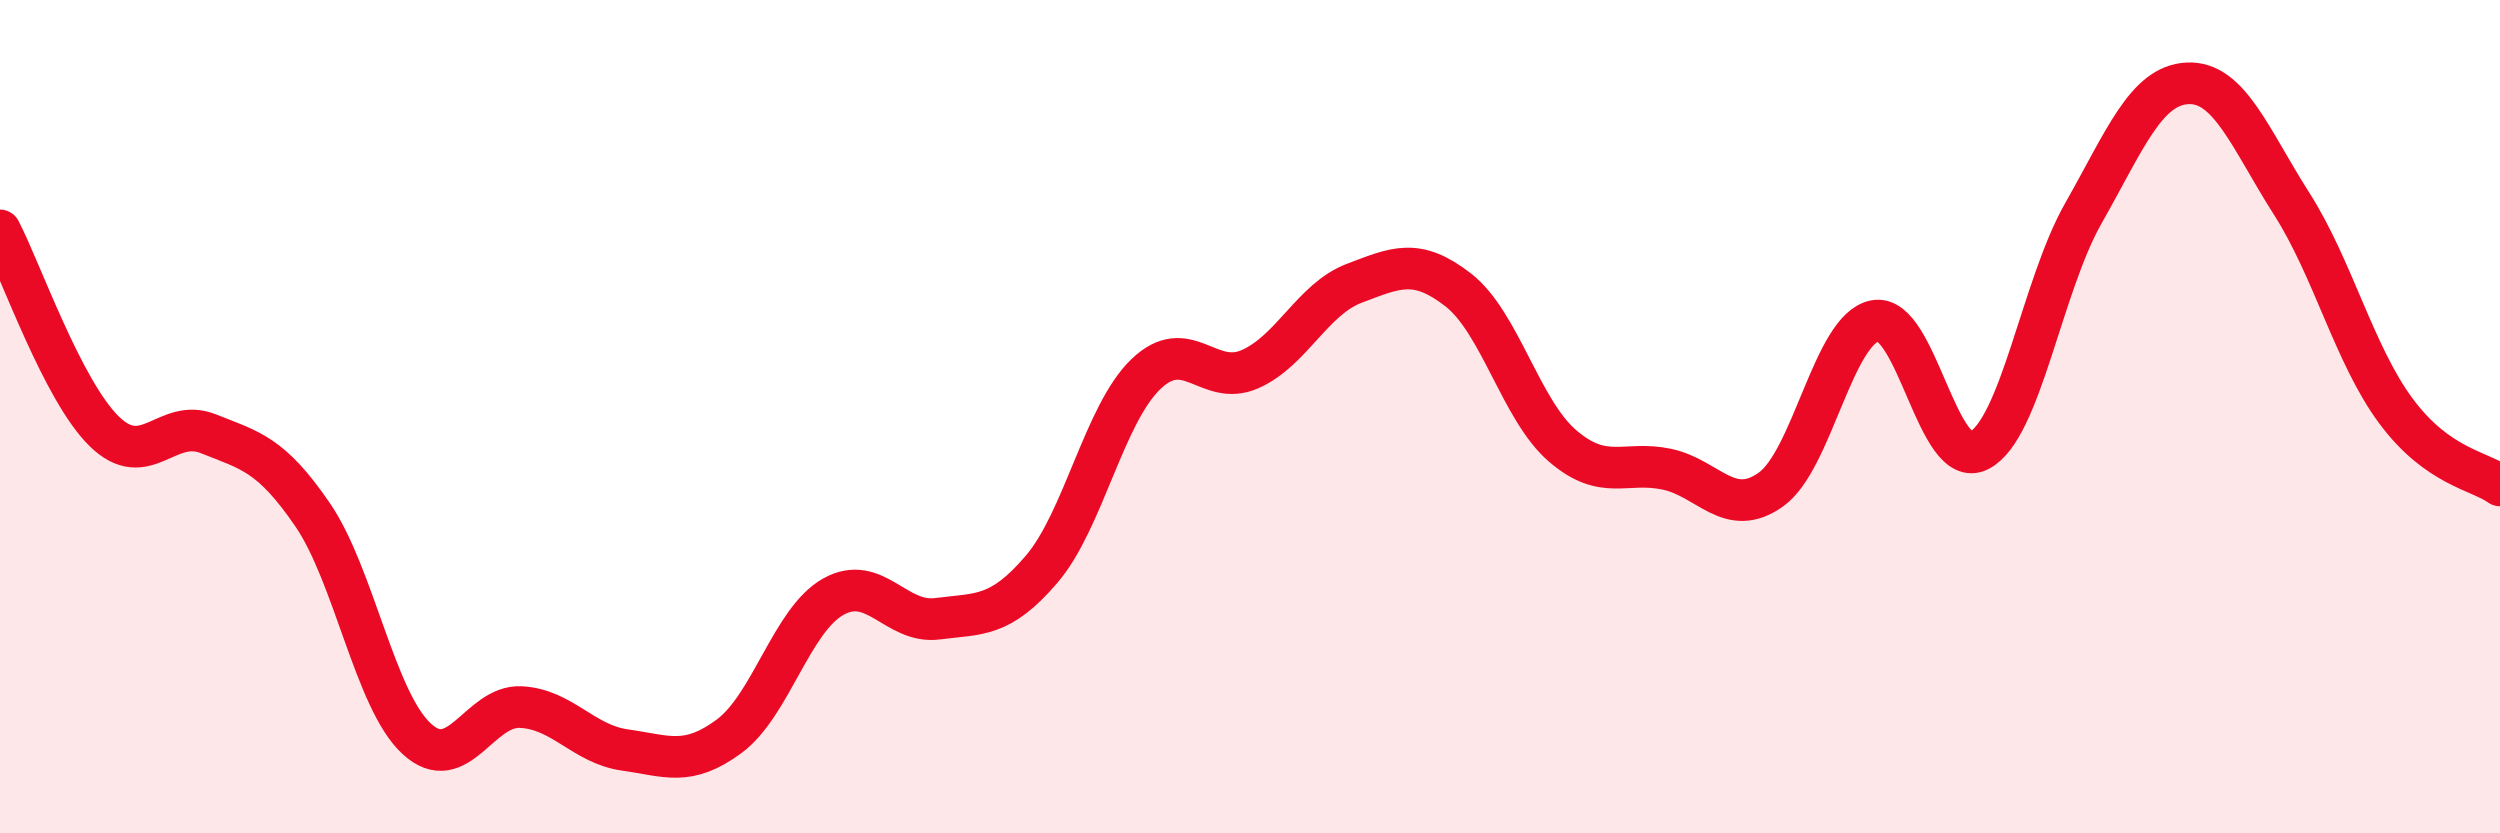
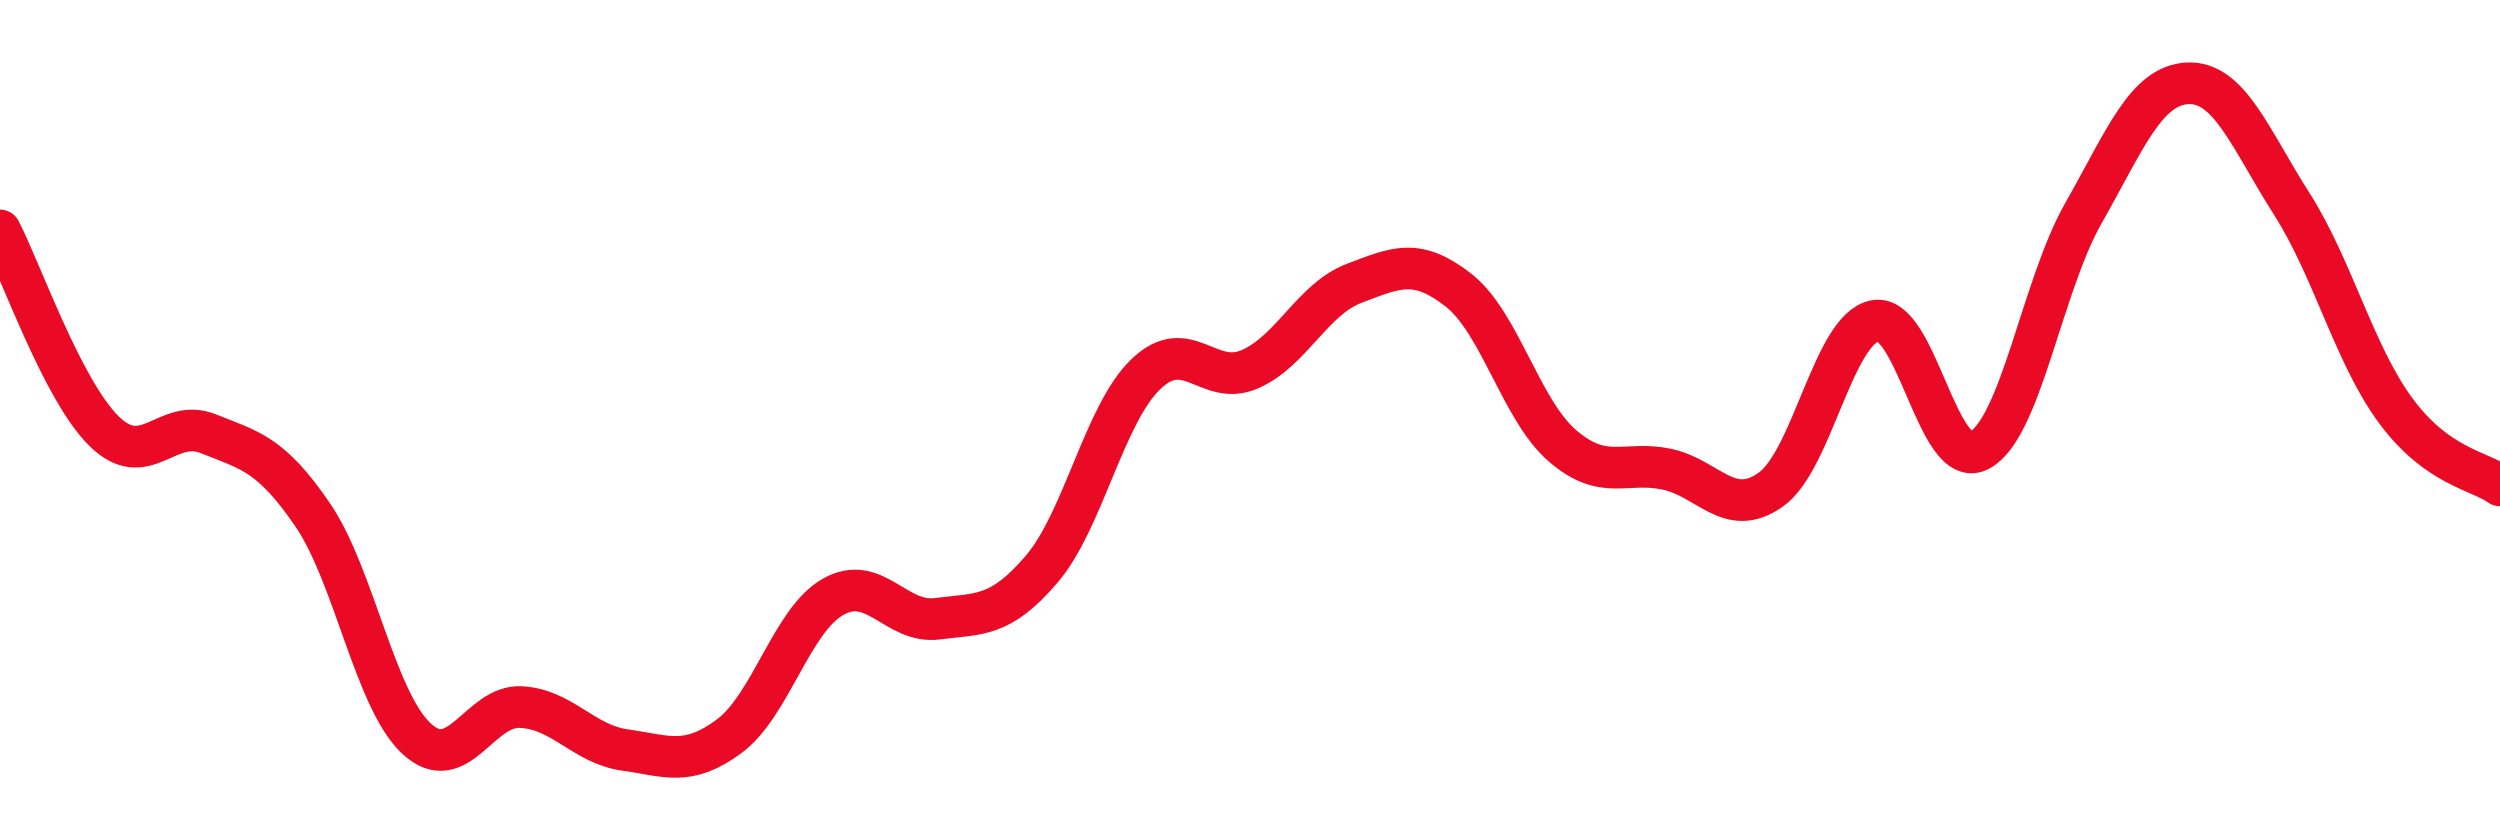
<svg xmlns="http://www.w3.org/2000/svg" width="60" height="20" viewBox="0 0 60 20">
-   <path d="M 0,5.53 C 0.5,6.49 1.5,9.37 2.5,10.35 C 3.5,11.33 4,10.01 5,10.41 C 6,10.81 6.5,10.89 7.5,12.35 C 8.5,13.81 9,16.81 10,17.73 C 11,18.65 11.5,16.92 12.5,16.97 C 13.5,17.02 14,17.86 15,18 C 16,18.14 16.5,18.41 17.5,17.67 C 18.5,16.93 19,14.88 20,14.32 C 21,13.76 21.5,14.98 22.5,14.85 C 23.5,14.72 24,14.83 25,13.66 C 26,12.49 26.5,9.94 27.5,8.98 C 28.5,8.02 29,9.3 30,8.86 C 31,8.42 31.5,7.18 32.5,6.8 C 33.5,6.42 34,6.18 35,6.96 C 36,7.74 36.5,9.84 37.5,10.7 C 38.5,11.56 39,11.05 40,11.26 C 41,11.47 41.5,12.46 42.5,11.75 C 43.5,11.04 44,7.89 45,7.7 C 46,7.51 46.5,11.33 47.5,10.81 C 48.5,10.29 49,6.88 50,5.12 C 51,3.36 51.5,2.05 52.5,2 C 53.5,1.95 54,3.32 55,4.89 C 56,6.46 56.5,8.51 57.5,9.86 C 58.5,11.21 59.5,11.29 60,11.65L60 20L0 20Z" fill="#EB0A25" opacity="0.1" stroke-linecap="round" stroke-linejoin="round" />
  <path d="M 0,5.53 C 0.5,6.49 1.5,9.37 2.5,10.35 C 3.5,11.33 4,10.01 5,10.41 C 6,10.81 6.5,10.89 7.5,12.35 C 8.5,13.81 9,16.81 10,17.73 C 11,18.65 11.5,16.92 12.5,16.97 C 13.5,17.02 14,17.86 15,18 C 16,18.14 16.5,18.41 17.5,17.67 C 18.5,16.93 19,14.88 20,14.32 C 21,13.76 21.5,14.98 22.5,14.85 C 23.5,14.72 24,14.83 25,13.66 C 26,12.49 26.5,9.94 27.5,8.98 C 28.5,8.02 29,9.3 30,8.86 C 31,8.42 31.5,7.18 32.5,6.8 C 33.5,6.42 34,6.18 35,6.96 C 36,7.74 36.5,9.84 37.5,10.7 C 38.5,11.56 39,11.05 40,11.26 C 41,11.47 41.5,12.46 42.5,11.75 C 43.5,11.04 44,7.89 45,7.7 C 46,7.51 46.5,11.33 47.5,10.81 C 48.5,10.29 49,6.88 50,5.12 C 51,3.36 51.5,2.05 52.5,2 C 53.5,1.95 54,3.32 55,4.89 C 56,6.46 56.5,8.51 57.5,9.86 C 58.5,11.21 59.5,11.29 60,11.65" stroke="#EB0A25" stroke-width="1" fill="none" stroke-linecap="round" stroke-linejoin="round" />
</svg>